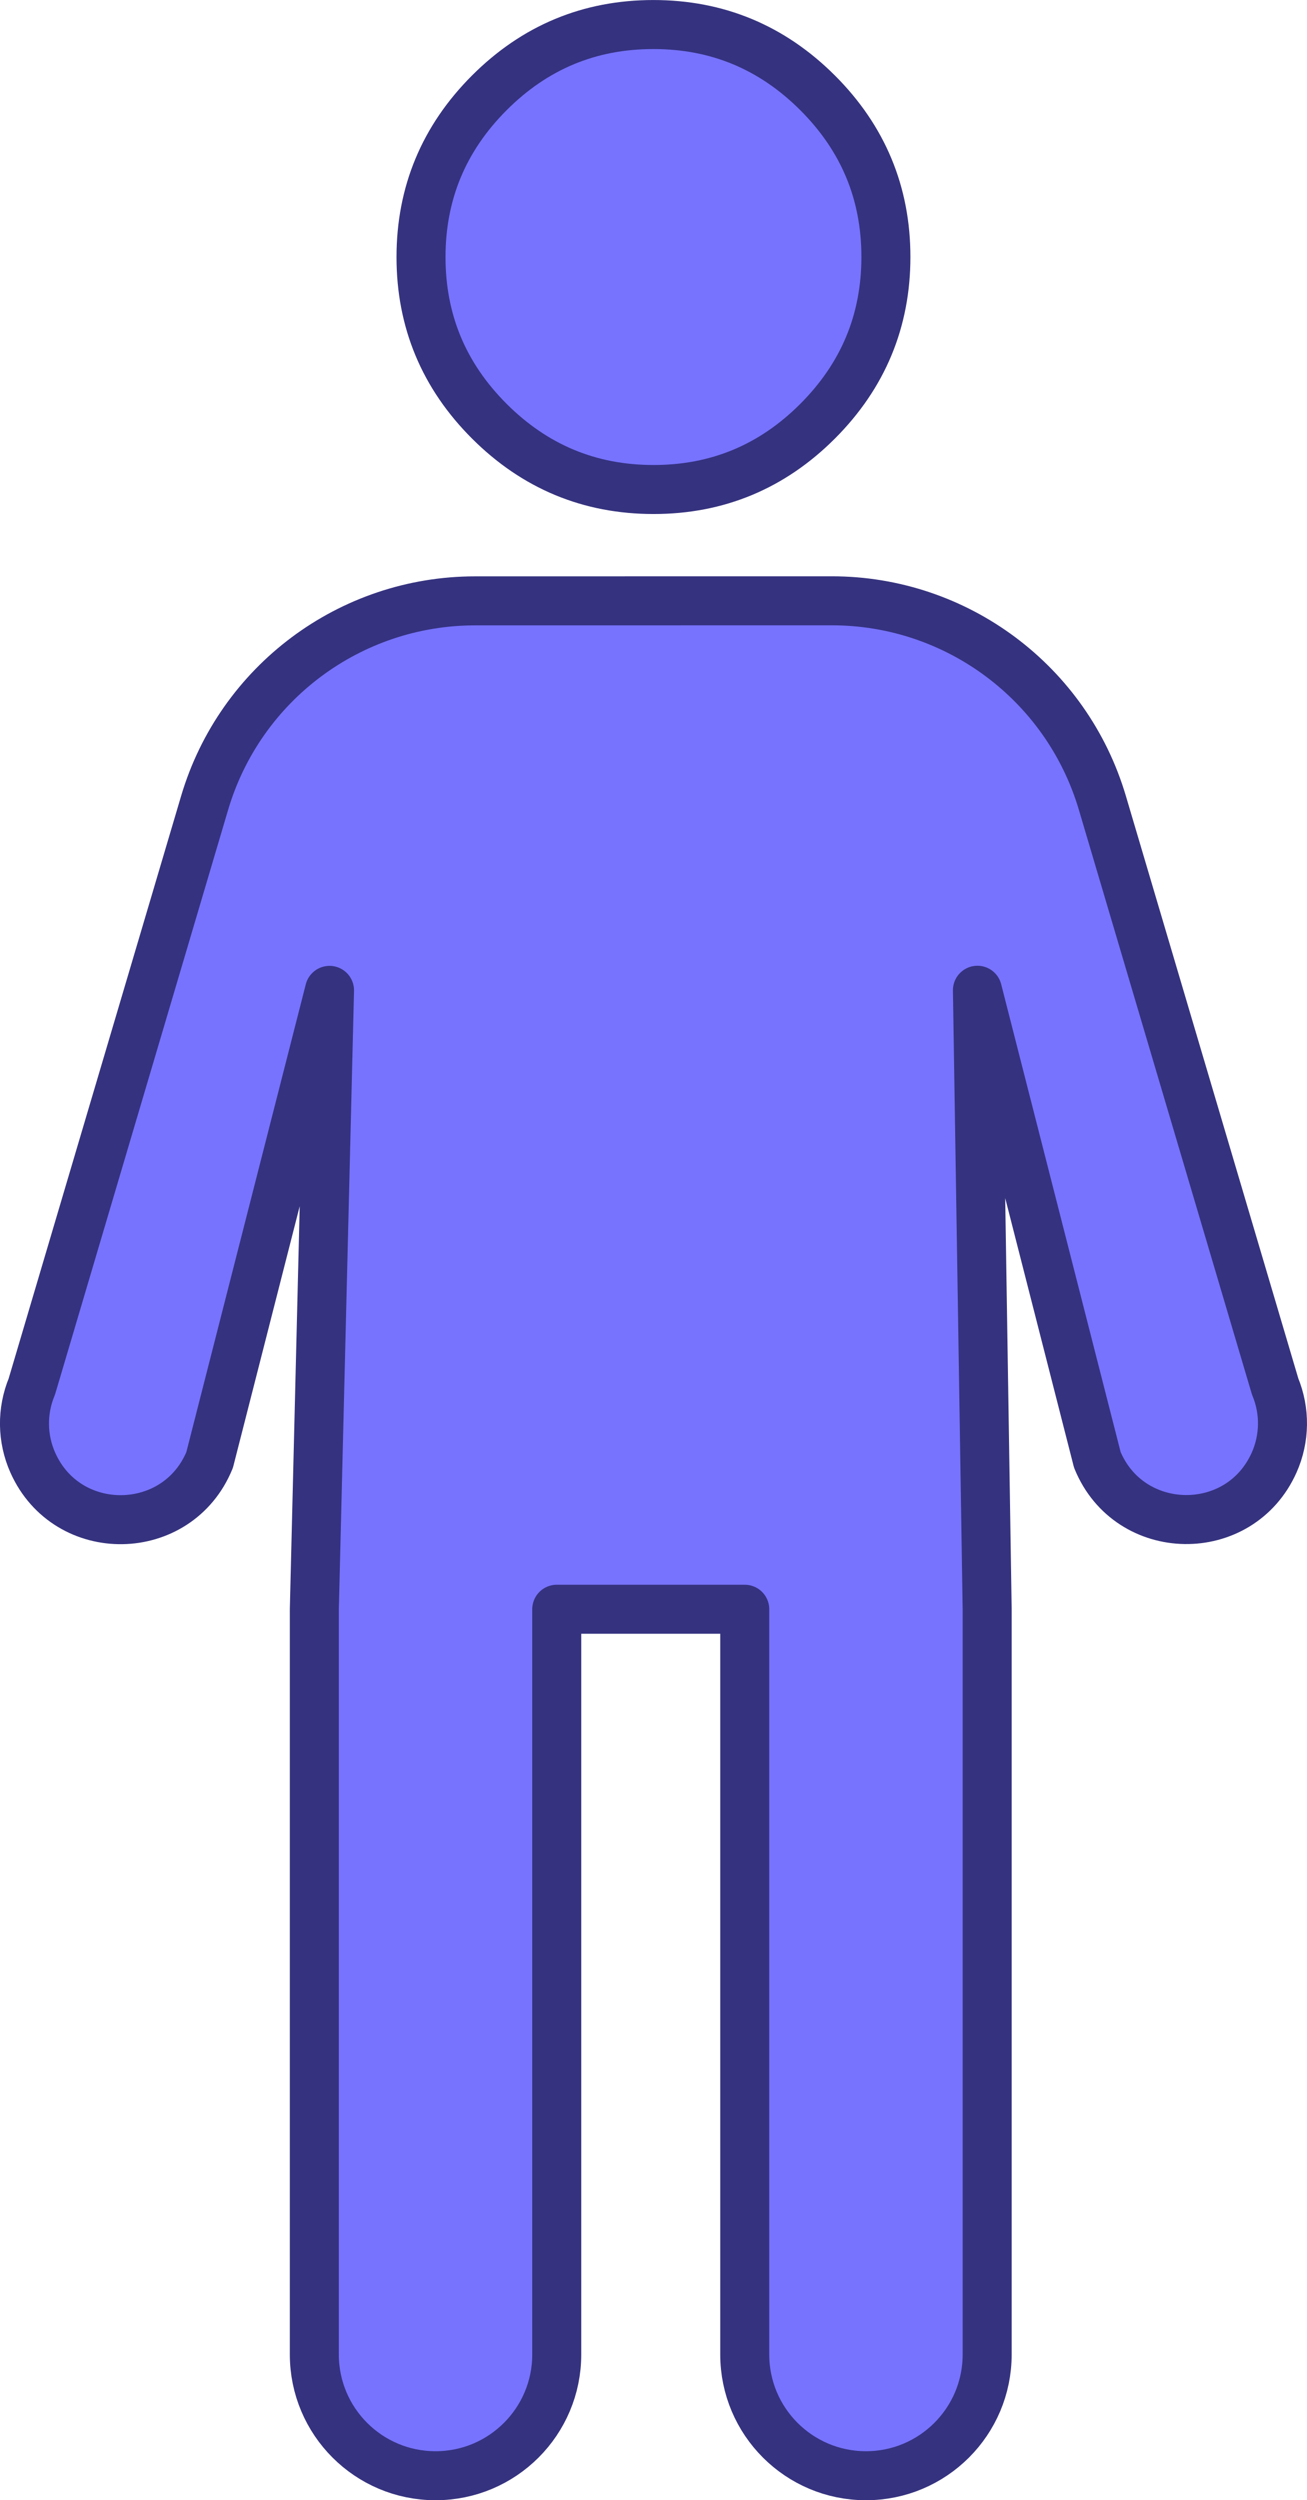
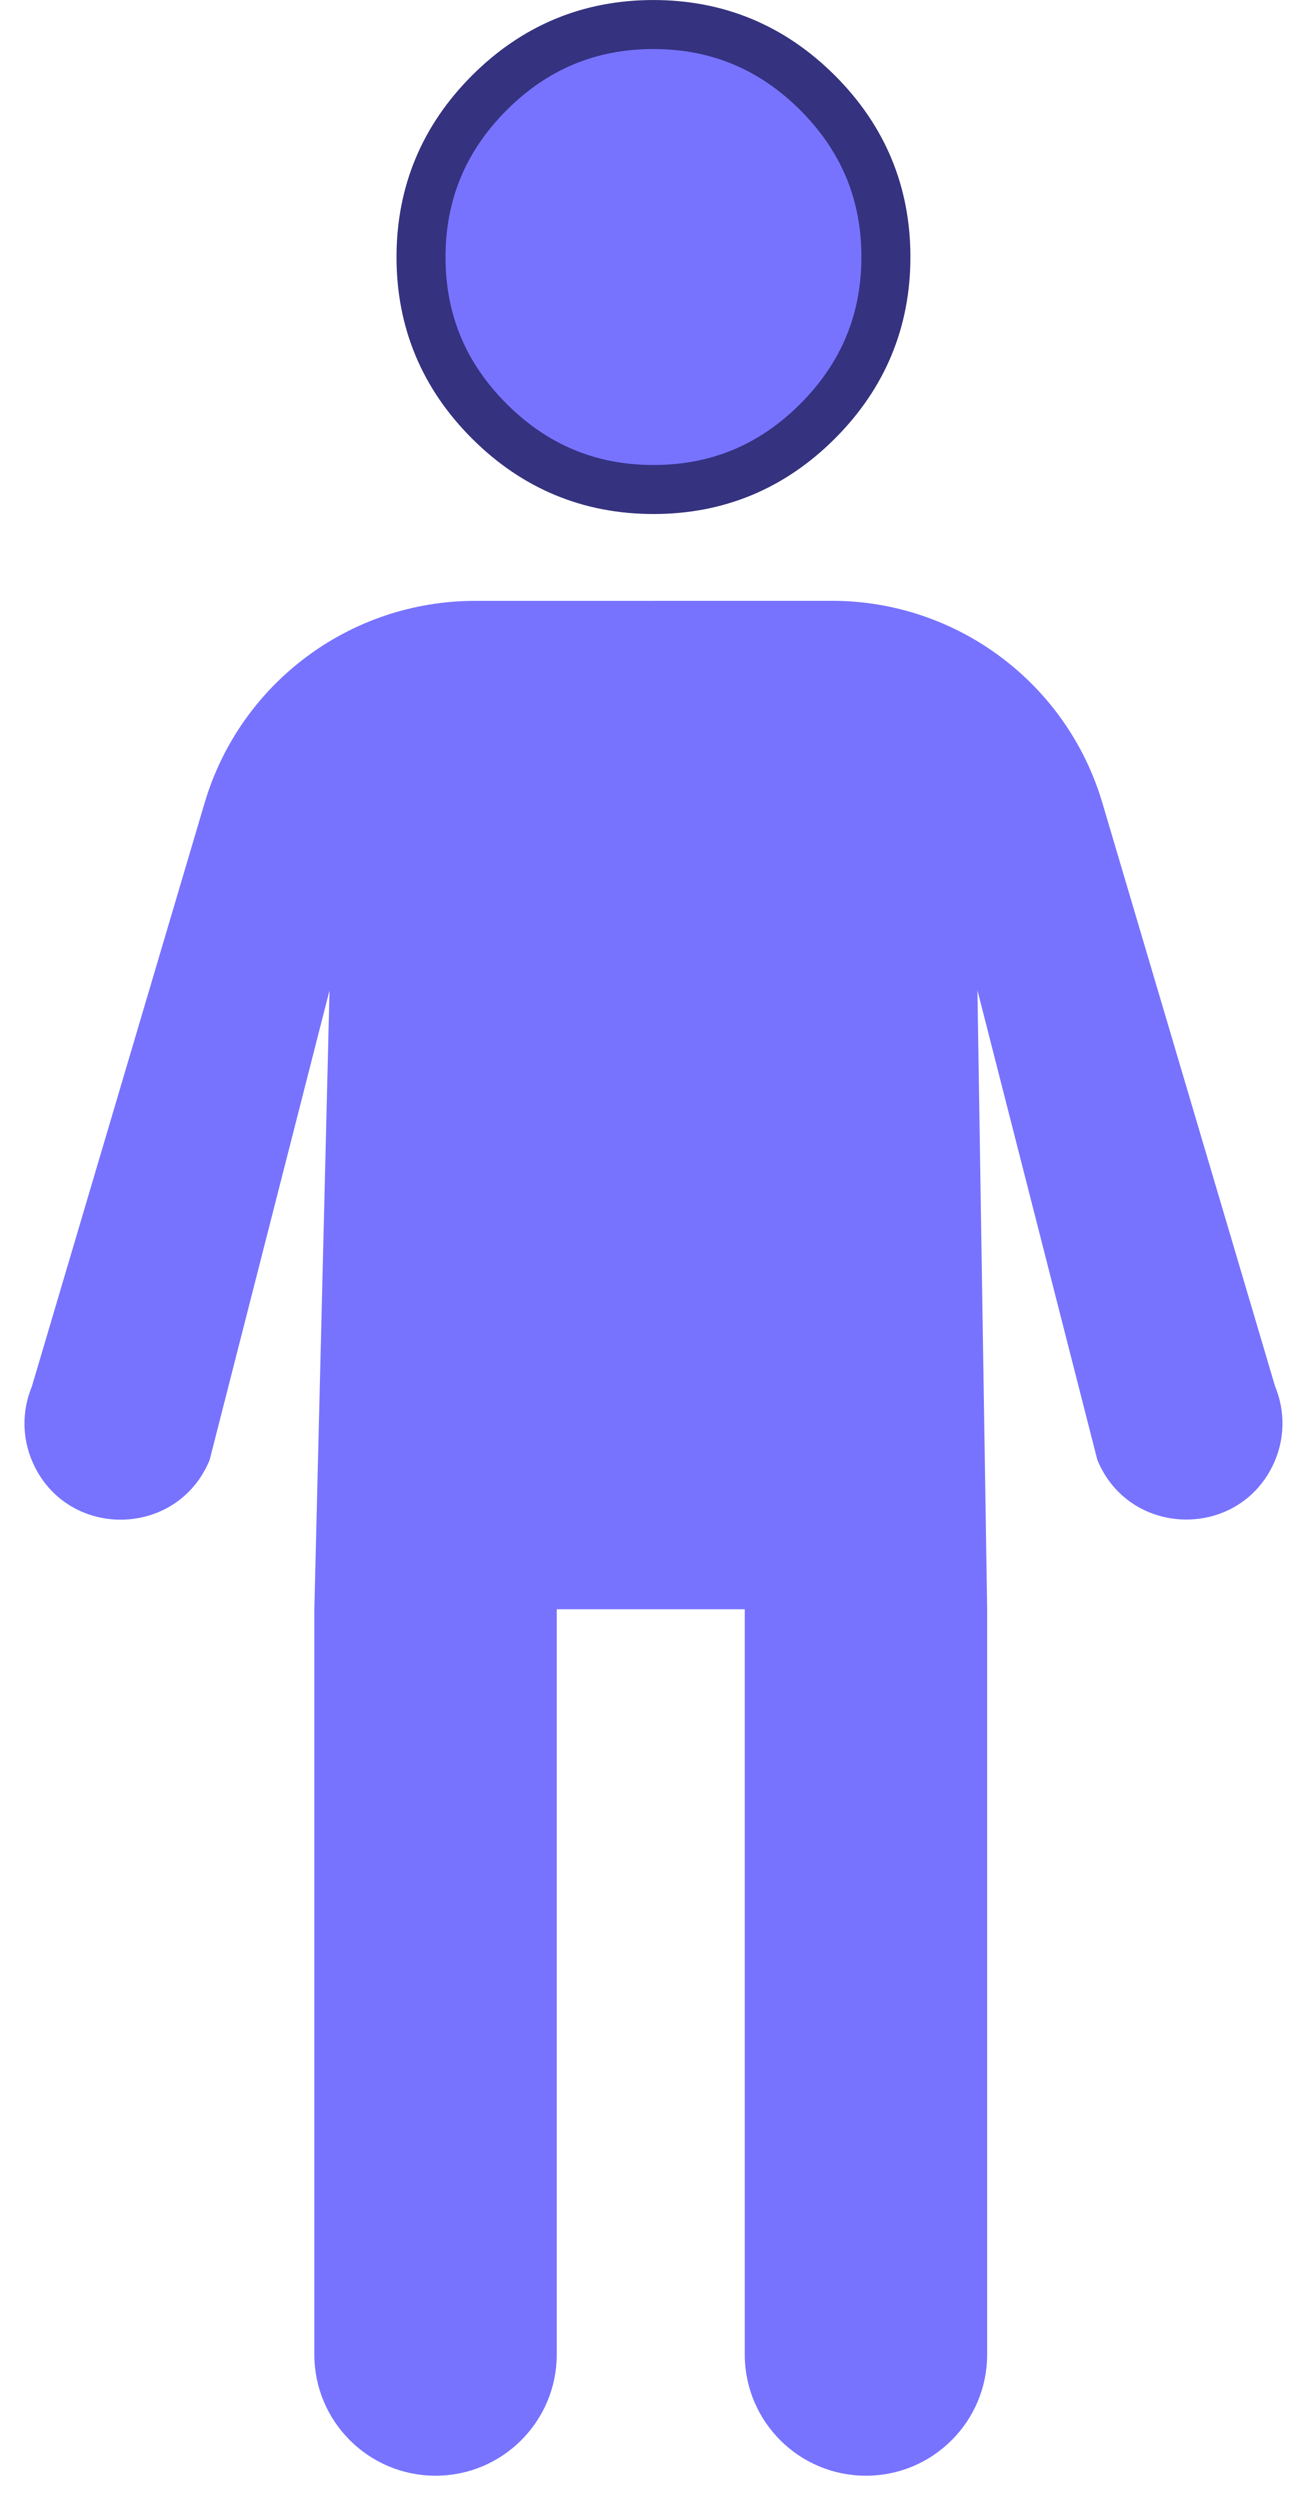
<svg xmlns="http://www.w3.org/2000/svg" viewBox="217.51 141.15 166.7 318.82" fill="none">
  <path fill="#7773FF" d="M300.867 203.572C292.717 203.572 285.736 200.67 279.925 194.867C274.114 189.063 271.208 182.086 271.208 173.937C271.208 165.787 274.11 158.807 279.914 152.995C285.718 147.184 292.694 144.279 300.844 144.279C308.994 144.279 315.974 147.181 321.785 152.984C327.596 158.788 330.502 165.765 330.502 173.914C330.502 182.064 327.6 189.044 321.797 194.856C315.993 200.667 309.016 203.572 300.867 203.572Z" clip-rule="evenodd" fill-rule="evenodd" />
  <path fill="#7773FF" d="M244.248 327.321L259.539 267.442L257.601 346.36V441.393C257.601 449.931 264.523 456.852 273.061 456.852C281.599 456.852 288.52 449.931 288.52 441.393V346.36H312.498V441.393C312.498 449.931 319.419 456.852 327.957 456.852C336.495 456.852 343.417 449.931 343.417 441.393V346.36L342.175 267.426L357.467 327.305C361.556 337.291 375.619 337.51 380.018 327.656C381.393 324.576 381.439 321.065 380.144 317.949L358.111 243.534C353.585 228.248 339.541 217.761 323.599 217.764L278.106 217.771C262.168 217.774 248.13 228.26 243.606 243.542L221.57 317.966C220.276 321.081 220.322 324.592 221.697 327.673C226.096 337.526 240.158 337.307 244.248 327.321Z" />
  <path stroke-linejoin="round" stroke-width="6.251" stroke="#35327F" d="M300.867 203.572C292.717 203.572 285.736 200.67 279.925 194.867C274.114 189.063 271.208 182.086 271.208 173.937C271.208 165.787 274.11 158.807 279.914 152.995C285.718 147.184 292.694 144.279 300.844 144.279C308.994 144.279 315.974 147.181 321.785 152.984C327.596 158.788 330.502 165.765 330.502 173.914C330.502 182.064 327.6 189.044 321.797 194.856C315.993 200.667 309.016 203.572 300.867 203.572Z" clip-rule="evenodd" fill-rule="evenodd" />
-   <path stroke-linejoin="round" stroke-width="6.251" stroke="#35327F" d="M244.248 327.321L259.539 267.442L257.601 346.36V441.393C257.601 449.931 264.523 456.852 273.061 456.852C281.599 456.852 288.52 449.931 288.52 441.393V346.36H312.498V441.393C312.498 449.931 319.419 456.852 327.957 456.852C336.495 456.852 343.417 449.931 343.417 441.393V346.36L342.175 267.426L357.467 327.305C361.556 337.291 375.619 337.51 380.018 327.656C381.393 324.576 381.439 321.065 380.144 317.949L358.111 243.534C353.585 228.248 339.541 217.761 323.599 217.764L278.106 217.771C262.168 217.774 248.13 228.26 243.606 243.542L221.57 317.966C220.276 321.081 220.322 324.592 221.697 327.673C226.096 337.526 240.158 337.307 244.248 327.321Z" />
</svg>